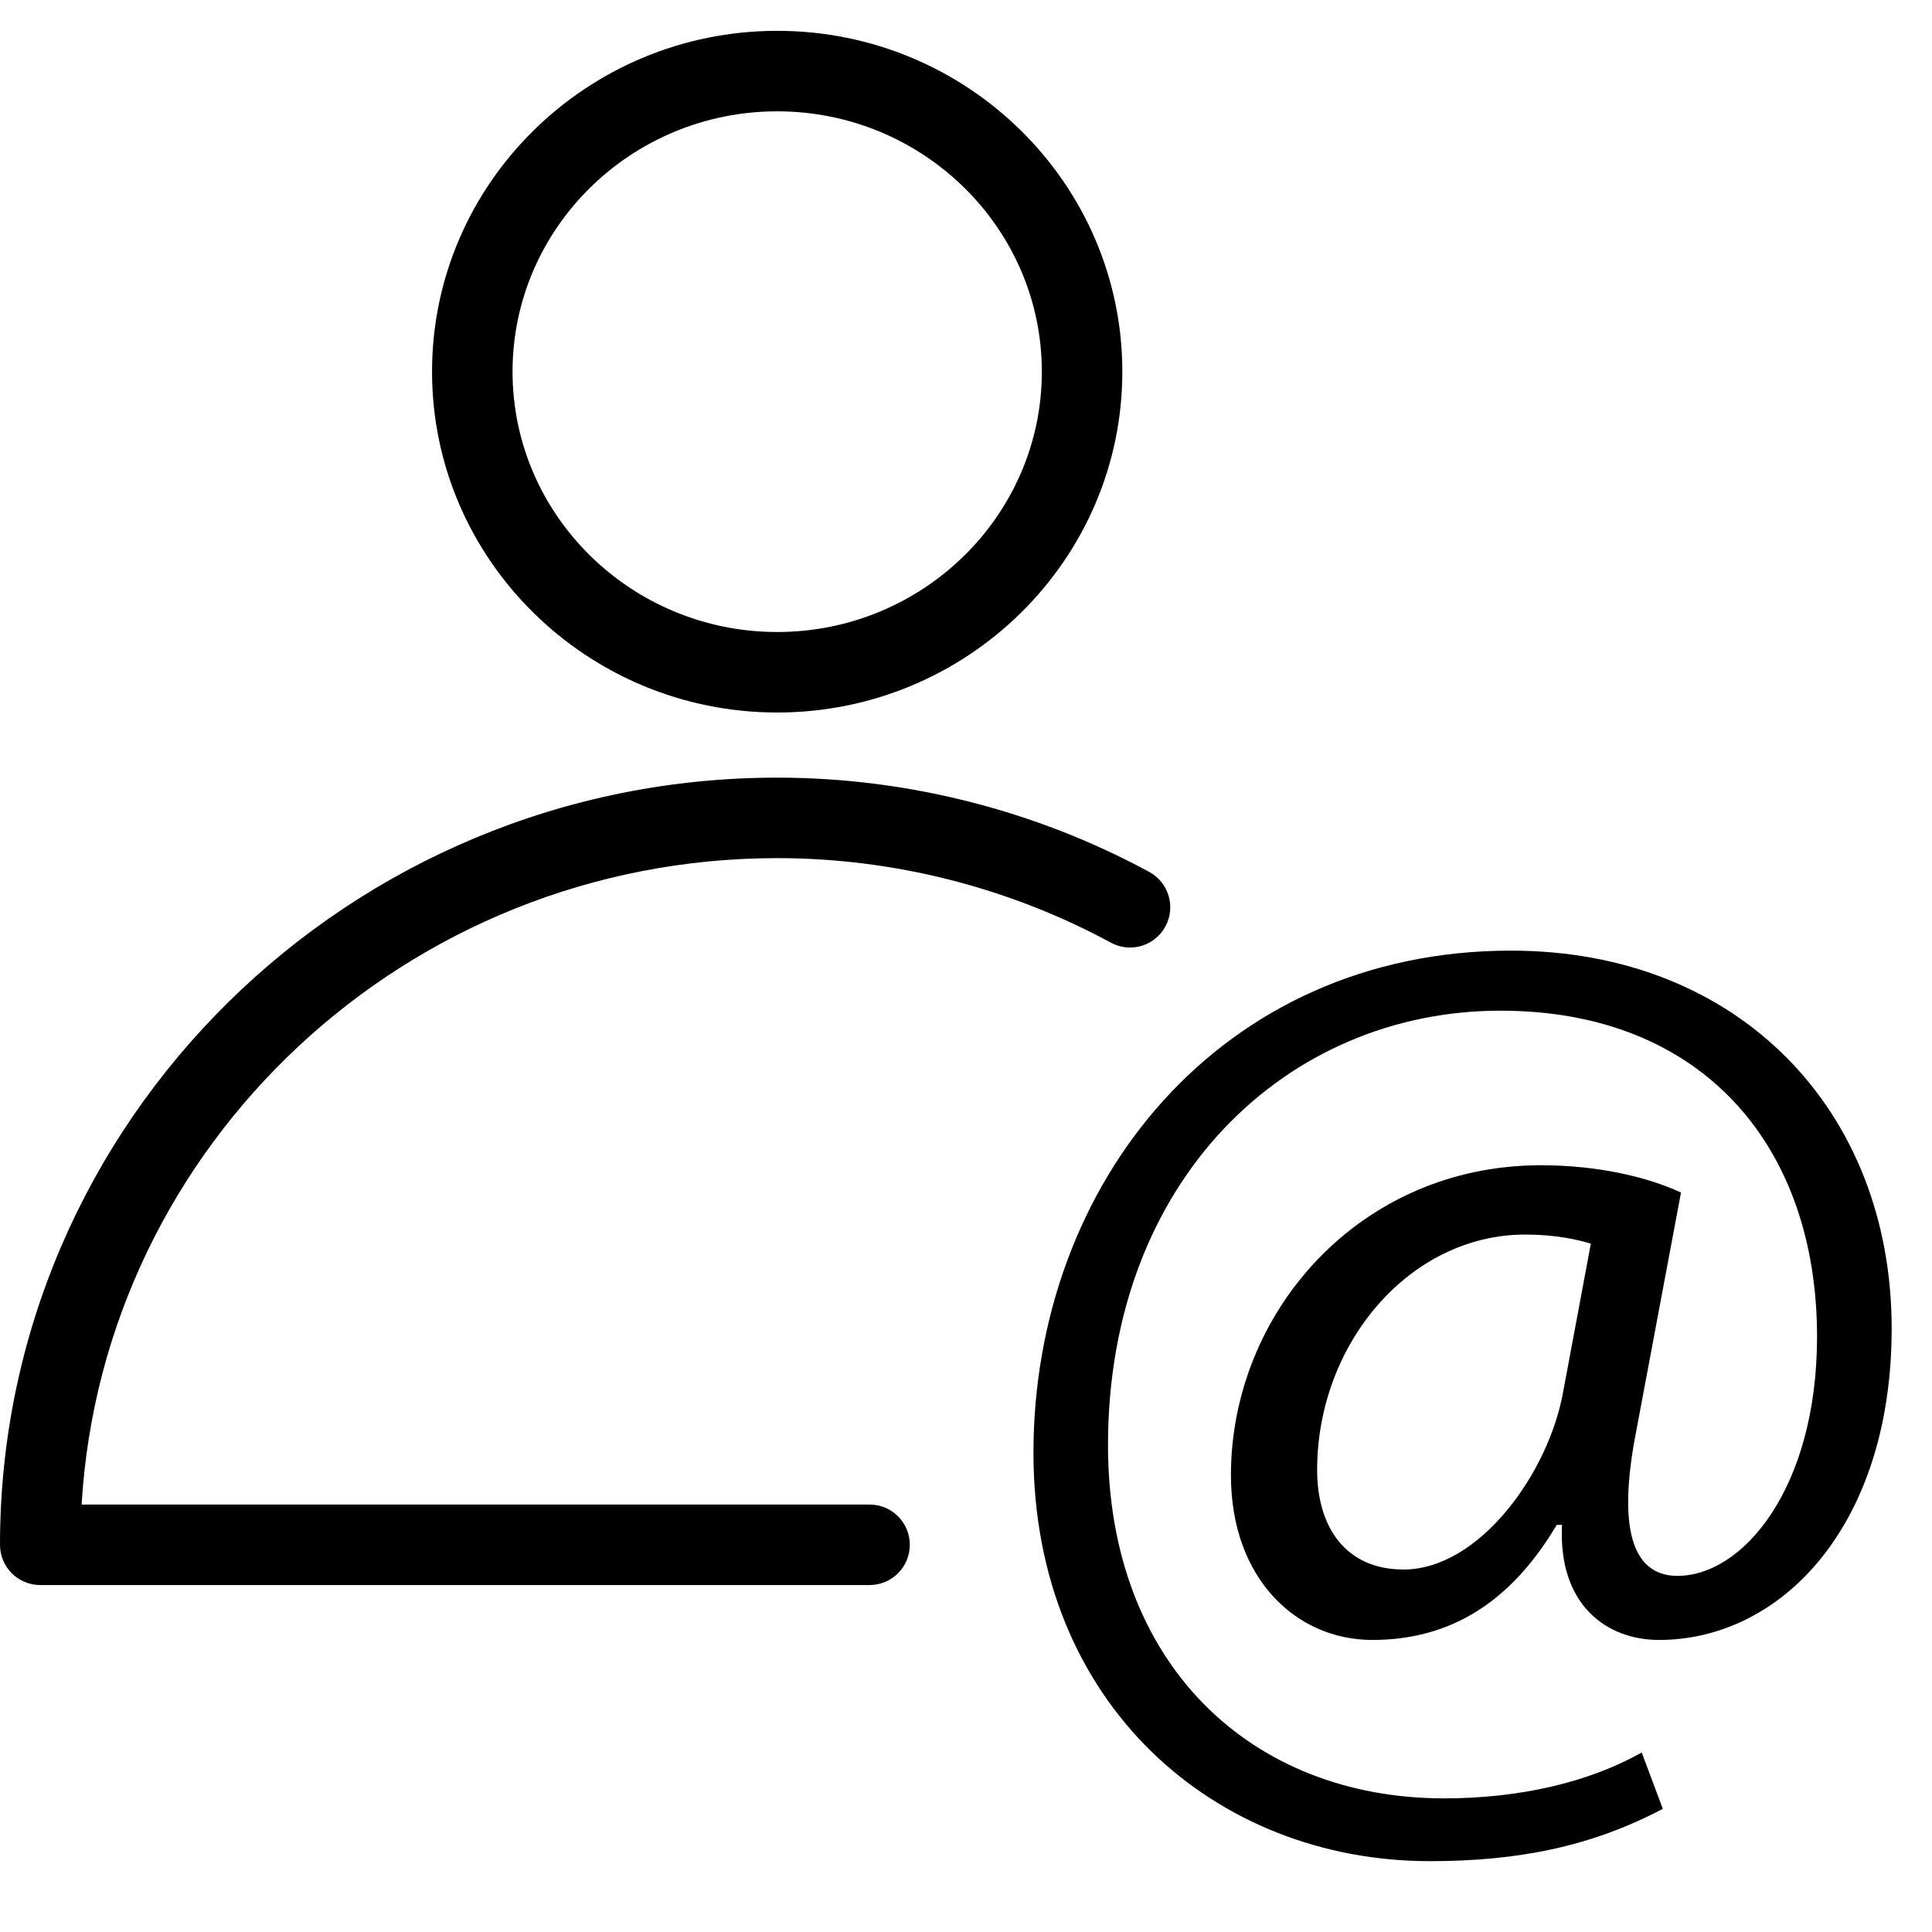
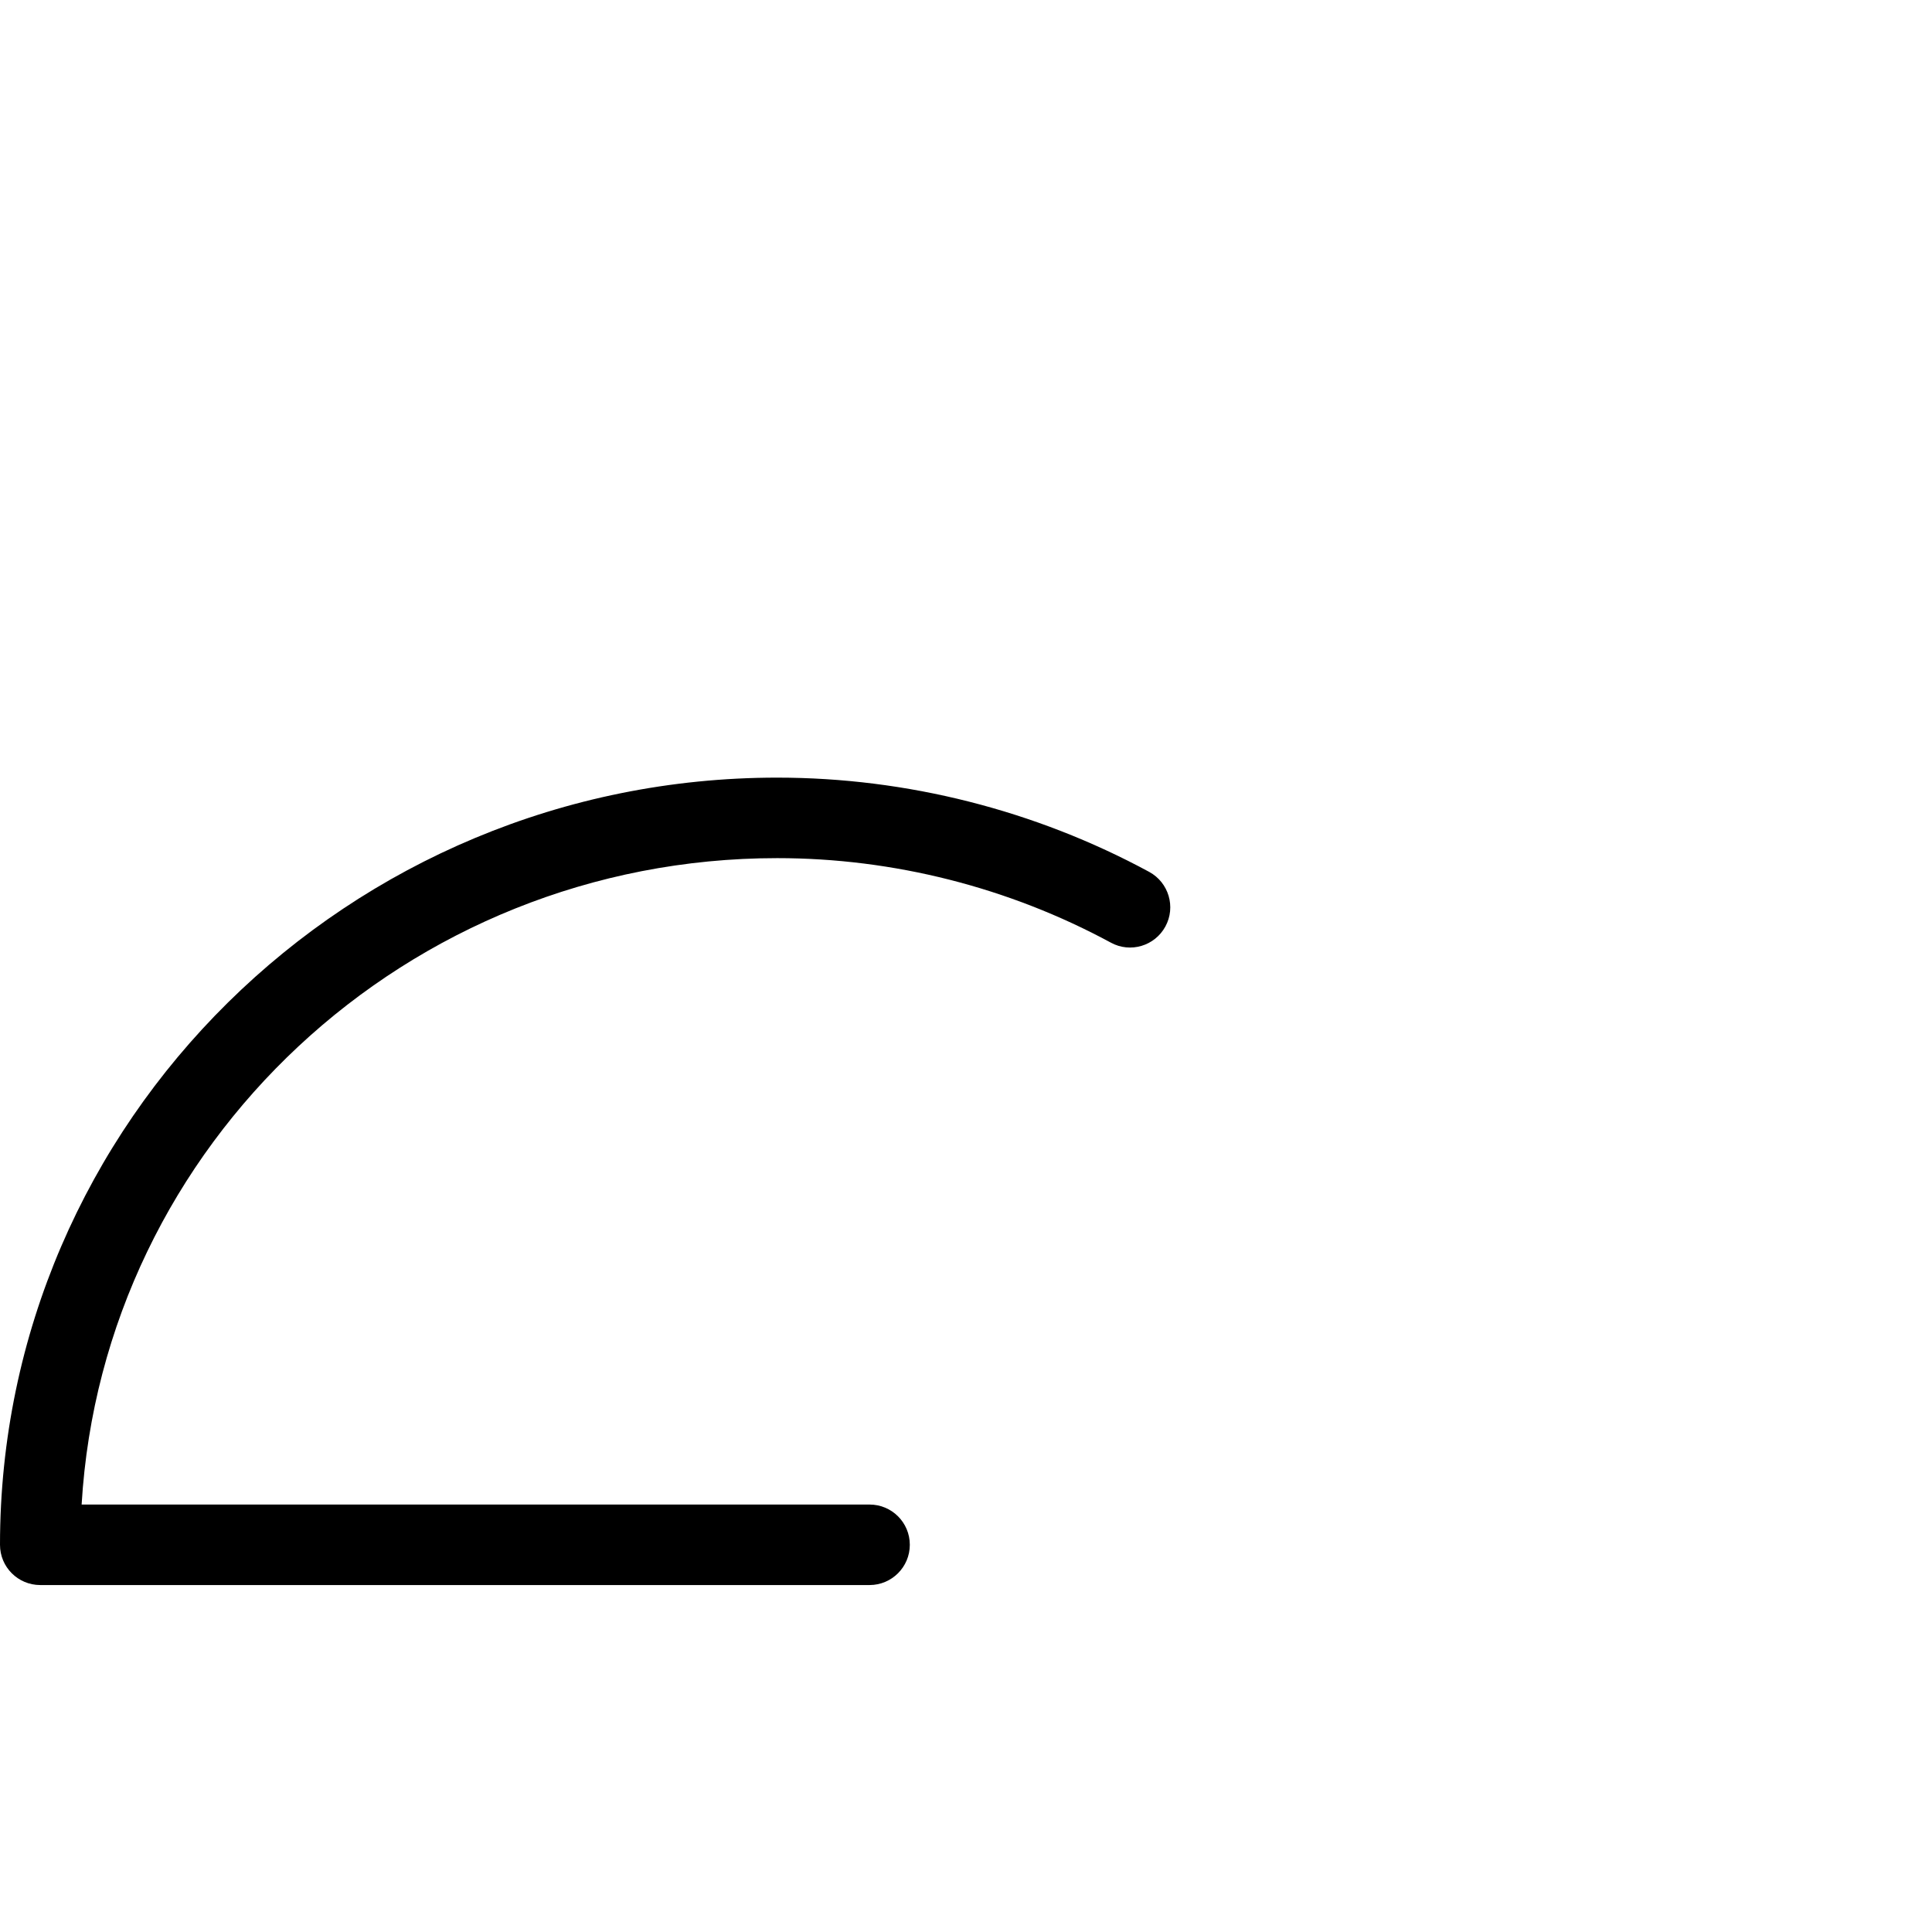
<svg xmlns="http://www.w3.org/2000/svg" width="24" height="24" viewBox="0 0 24 24" fill="none">
-   <path d="M9.655 8.851C7.291 8.851 5.367 6.952 5.367 4.617C5.367 2.282 7.291 0.383 9.655 0.383C12.019 0.383 13.942 2.282 13.942 4.617C13.942 6.952 12.019 8.851 9.655 8.851ZM9.655 1.383C7.842 1.383 6.367 2.834 6.367 4.617C6.367 6.4 7.842 7.851 9.655 7.851C11.467 7.851 12.942 6.4 12.942 4.617C12.942 2.834 11.467 1.383 9.655 1.383Z" fill="black" />
  <path d="M10.802 19.69H0.5C0.224 19.69 0 19.467 0 19.19C0 13.935 4.331 9.66 9.655 9.66C11.263 9.66 12.861 10.065 14.276 10.831C14.518 10.963 14.609 11.266 14.477 11.509C14.345 11.752 14.041 11.842 13.8 11.71C12.53 11.023 11.098 10.66 9.655 10.66C5.053 10.66 1.278 14.218 1.014 18.69H10.802C11.078 18.69 11.302 18.913 11.302 19.19C11.302 19.466 11.078 19.69 10.802 19.69Z" fill="black" />
-   <path d="M20.656 22.47C19.763 22.941 18.851 23.12 17.762 23.12C15.095 23.12 12.838 21.17 12.838 18.048C12.838 14.701 15.161 11.809 18.77 11.809C21.597 11.809 23.499 13.791 23.499 16.504C23.499 18.943 22.135 20.372 20.608 20.372C19.957 20.372 19.354 19.934 19.404 18.943H19.338C18.77 19.9 18.022 20.372 17.047 20.372C16.104 20.372 15.291 19.611 15.291 18.326C15.291 16.309 16.883 14.475 19.142 14.475C19.842 14.475 20.46 14.618 20.882 14.814L20.33 17.756C20.085 18.992 20.281 19.558 20.815 19.576C21.646 19.594 22.572 18.487 22.572 16.604C22.572 14.246 21.157 12.555 18.639 12.555C15.989 12.555 13.764 14.654 13.764 17.952C13.764 20.667 15.536 22.34 17.94 22.34C18.867 22.34 19.729 22.145 20.394 21.77L20.656 22.47ZM19.762 15.449C19.598 15.399 19.322 15.336 18.947 15.336C17.518 15.336 16.362 16.684 16.362 18.262C16.362 18.977 16.722 19.497 17.435 19.497C18.379 19.497 19.241 18.293 19.419 17.285L19.762 15.449Z" fill="black" />
</svg>